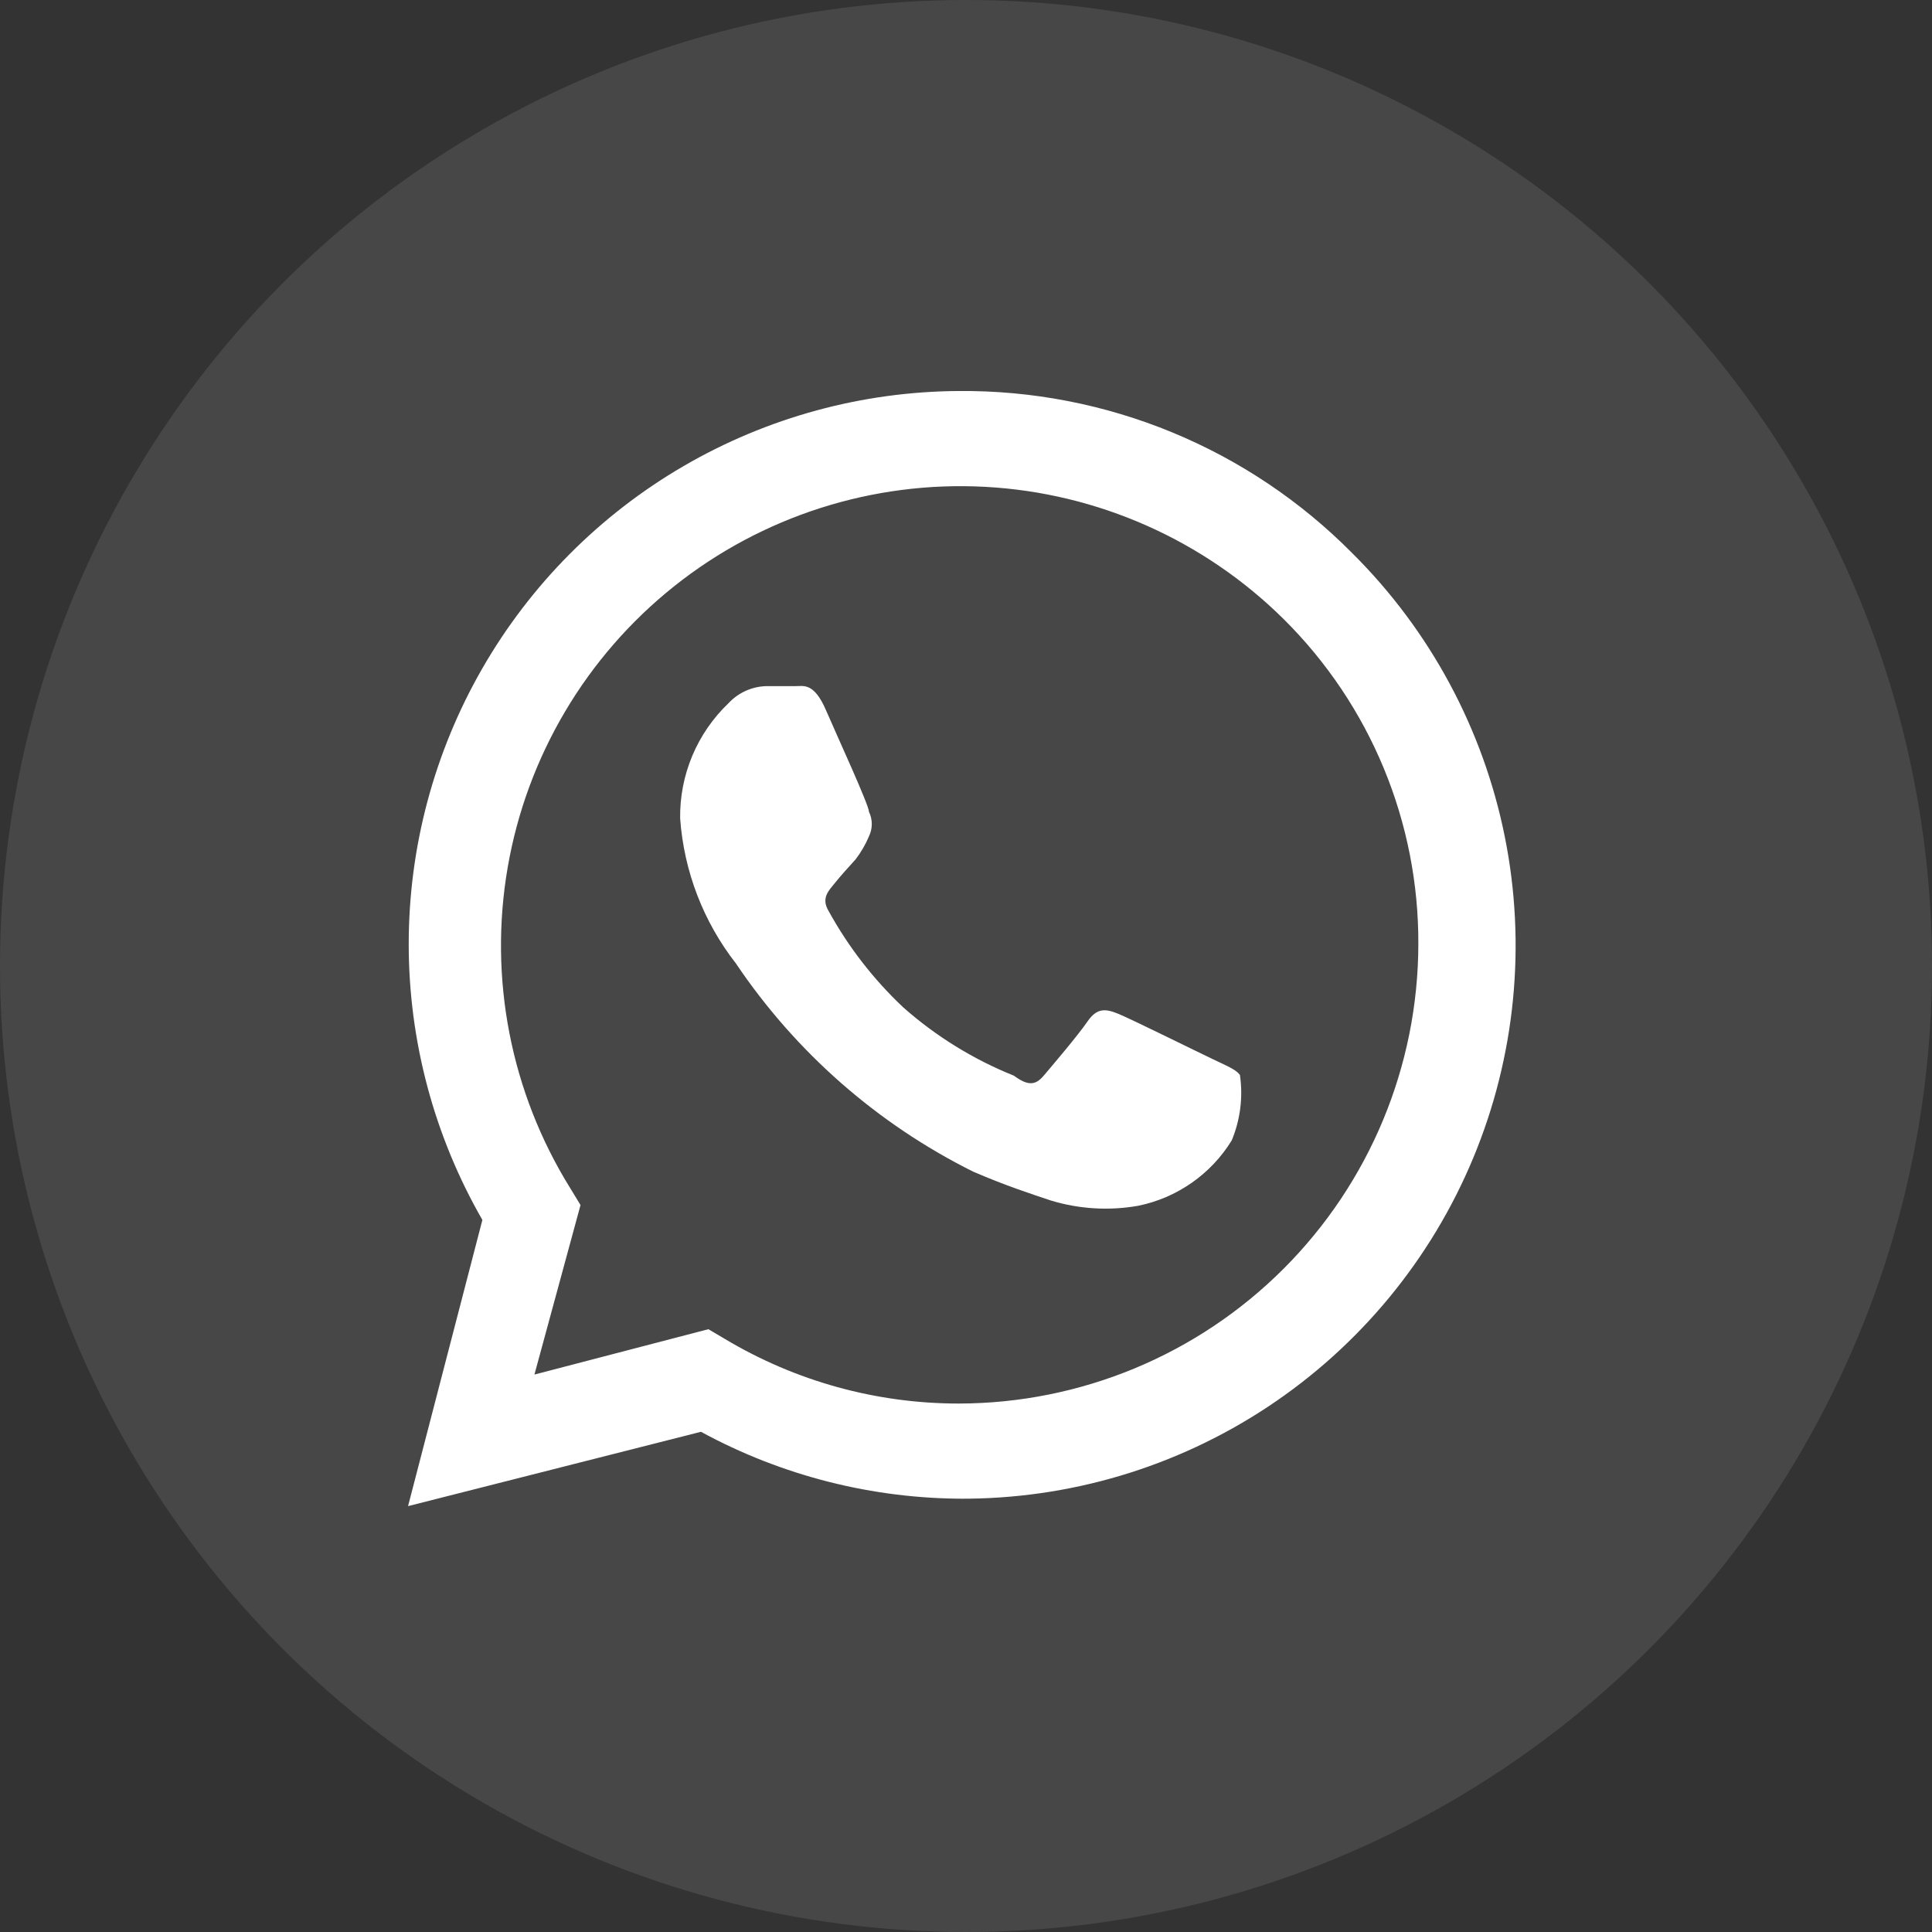
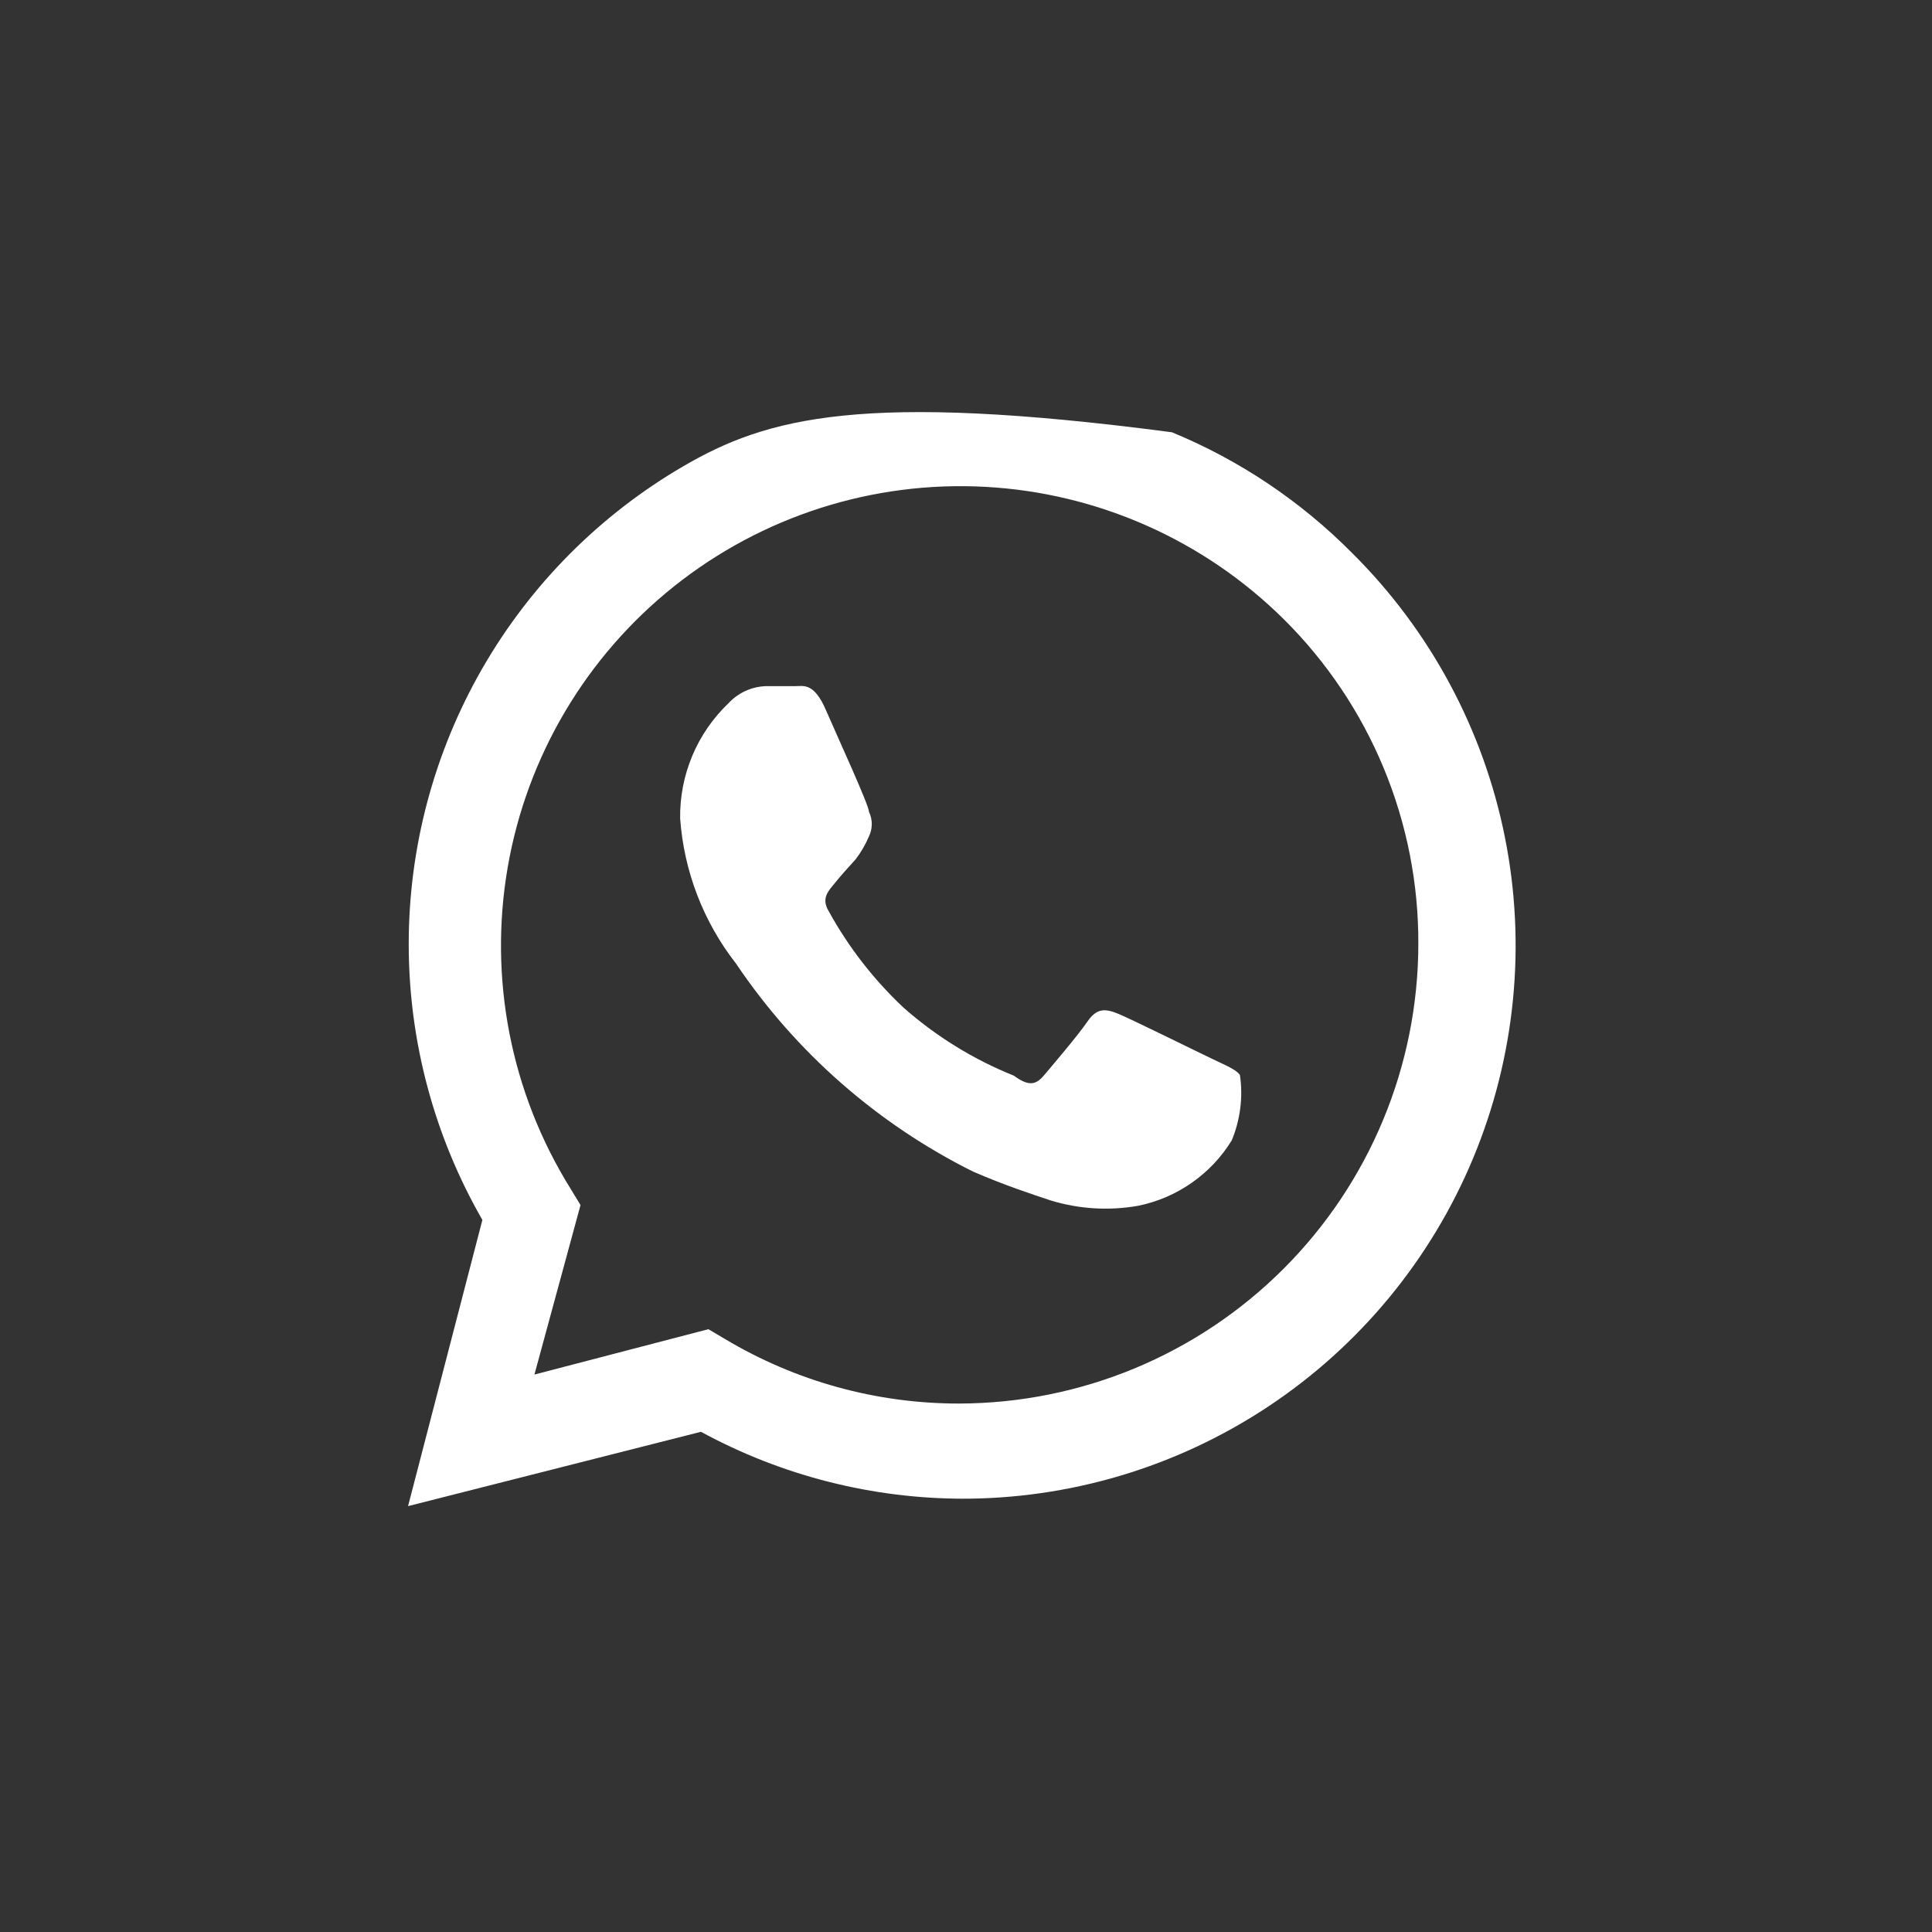
<svg xmlns="http://www.w3.org/2000/svg" width="116" height="116" viewBox="0 0 116 116" fill="none">
  <rect x="0" y="0" width="116" height="116" fill="#333333" stroke="none" />
-   <circle cx="58" cy="58" r="58" fill="#FAFAFA" fill-opacity="0.1" />
  <path d="M72.841 63.604C71.993 63.203 67.931 61.194 67.172 60.882C66.413 60.569 65.877 60.48 65.297 61.328C64.717 62.176 63.155 64.006 62.664 64.586C62.173 65.167 61.726 65.211 60.878 64.586C58.442 63.609 56.193 62.22 54.228 60.48C52.449 58.805 50.943 56.862 49.764 54.722C49.273 53.919 49.764 53.472 50.121 53.026C50.478 52.58 50.925 52.089 51.371 51.597C51.697 51.173 51.967 50.708 52.174 50.214C52.285 49.984 52.343 49.732 52.343 49.477C52.343 49.222 52.285 48.971 52.174 48.741C52.174 48.339 50.3 44.277 49.586 42.626C48.871 40.974 48.246 41.197 47.755 41.197H45.97C45.12 41.231 44.317 41.6 43.738 42.224C42.804 43.115 42.065 44.19 41.565 45.38C41.066 46.571 40.818 47.852 40.837 49.142C41.065 52.312 42.23 55.341 44.185 57.846C47.77 63.173 52.676 67.48 58.423 70.344C60.387 71.192 61.905 71.683 63.11 72.085C64.802 72.597 66.591 72.704 68.332 72.398C69.489 72.163 70.585 71.693 71.552 71.018C72.52 70.342 73.338 69.475 73.956 68.47C74.471 67.228 74.641 65.871 74.447 64.542C74.224 64.229 73.689 64.006 72.841 63.604Z" fill="white" />
-   <path d="M81.187 33.208C78.1 30.092 74.421 27.625 70.365 25.954C66.31 24.283 61.961 23.441 57.575 23.477C51.765 23.508 46.064 25.062 41.042 27.985C36.021 30.908 31.854 35.097 28.958 40.134C26.062 45.172 24.539 50.88 24.54 56.691C24.541 62.501 26.066 68.209 28.963 73.246L24.5 90.43L42.086 85.967C46.948 88.612 52.397 89.994 57.932 89.984H57.575C64.172 90.027 70.632 88.104 76.131 84.461C81.631 80.818 85.921 75.619 88.454 69.528C90.987 63.437 91.649 56.729 90.355 50.261C89.06 43.792 85.869 37.855 81.187 33.208ZM57.575 84.271C52.623 84.275 47.763 82.932 43.515 80.387L42.533 79.807L32.088 82.53L34.855 72.353L34.23 71.326C30.666 65.585 29.332 58.736 30.483 52.077C31.634 45.418 35.189 39.413 40.474 35.202C45.759 30.991 52.406 28.866 59.153 29.23C65.901 29.595 72.28 32.424 77.081 37.18C79.654 39.733 81.694 42.772 83.081 46.121C84.468 49.47 85.174 53.061 85.159 56.686C85.148 63.998 82.238 71.008 77.067 76.178C71.897 81.349 64.887 84.259 57.575 84.271Z" fill="white" />
+   <path d="M81.187 33.208C78.1 30.092 74.421 27.625 70.365 25.954C51.765 23.508 46.064 25.062 41.042 27.985C36.021 30.908 31.854 35.097 28.958 40.134C26.062 45.172 24.539 50.88 24.54 56.691C24.541 62.501 26.066 68.209 28.963 73.246L24.5 90.43L42.086 85.967C46.948 88.612 52.397 89.994 57.932 89.984H57.575C64.172 90.027 70.632 88.104 76.131 84.461C81.631 80.818 85.921 75.619 88.454 69.528C90.987 63.437 91.649 56.729 90.355 50.261C89.06 43.792 85.869 37.855 81.187 33.208ZM57.575 84.271C52.623 84.275 47.763 82.932 43.515 80.387L42.533 79.807L32.088 82.53L34.855 72.353L34.23 71.326C30.666 65.585 29.332 58.736 30.483 52.077C31.634 45.418 35.189 39.413 40.474 35.202C45.759 30.991 52.406 28.866 59.153 29.23C65.901 29.595 72.28 32.424 77.081 37.18C79.654 39.733 81.694 42.772 83.081 46.121C84.468 49.47 85.174 53.061 85.159 56.686C85.148 63.998 82.238 71.008 77.067 76.178C71.897 81.349 64.887 84.259 57.575 84.271Z" fill="white" />
</svg>